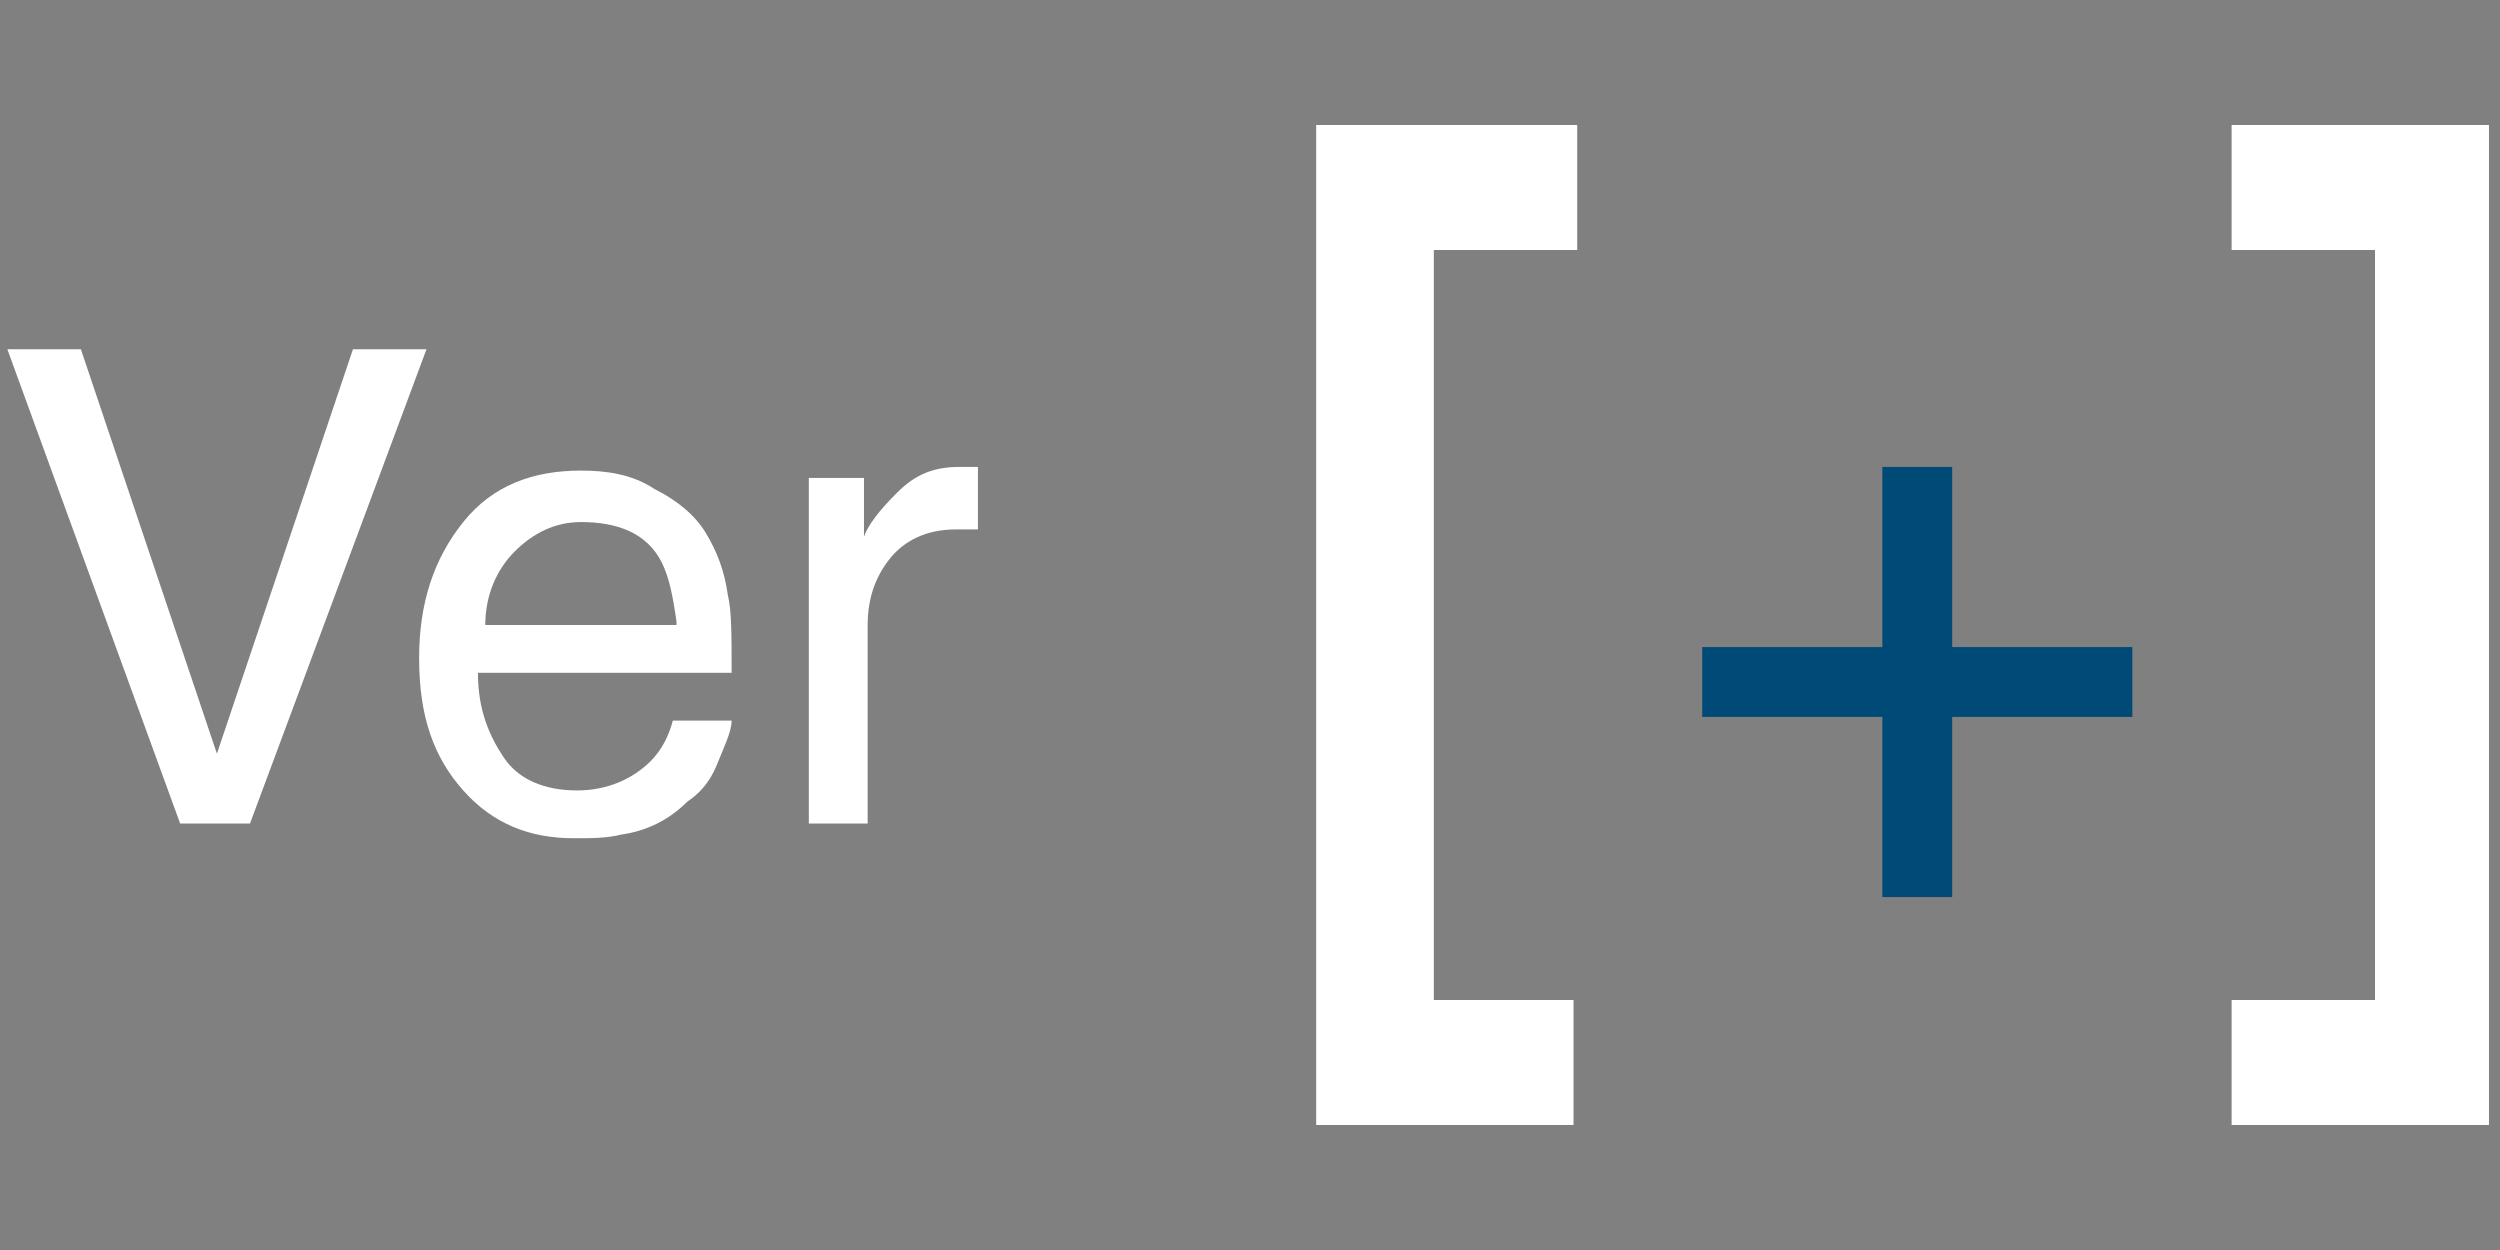
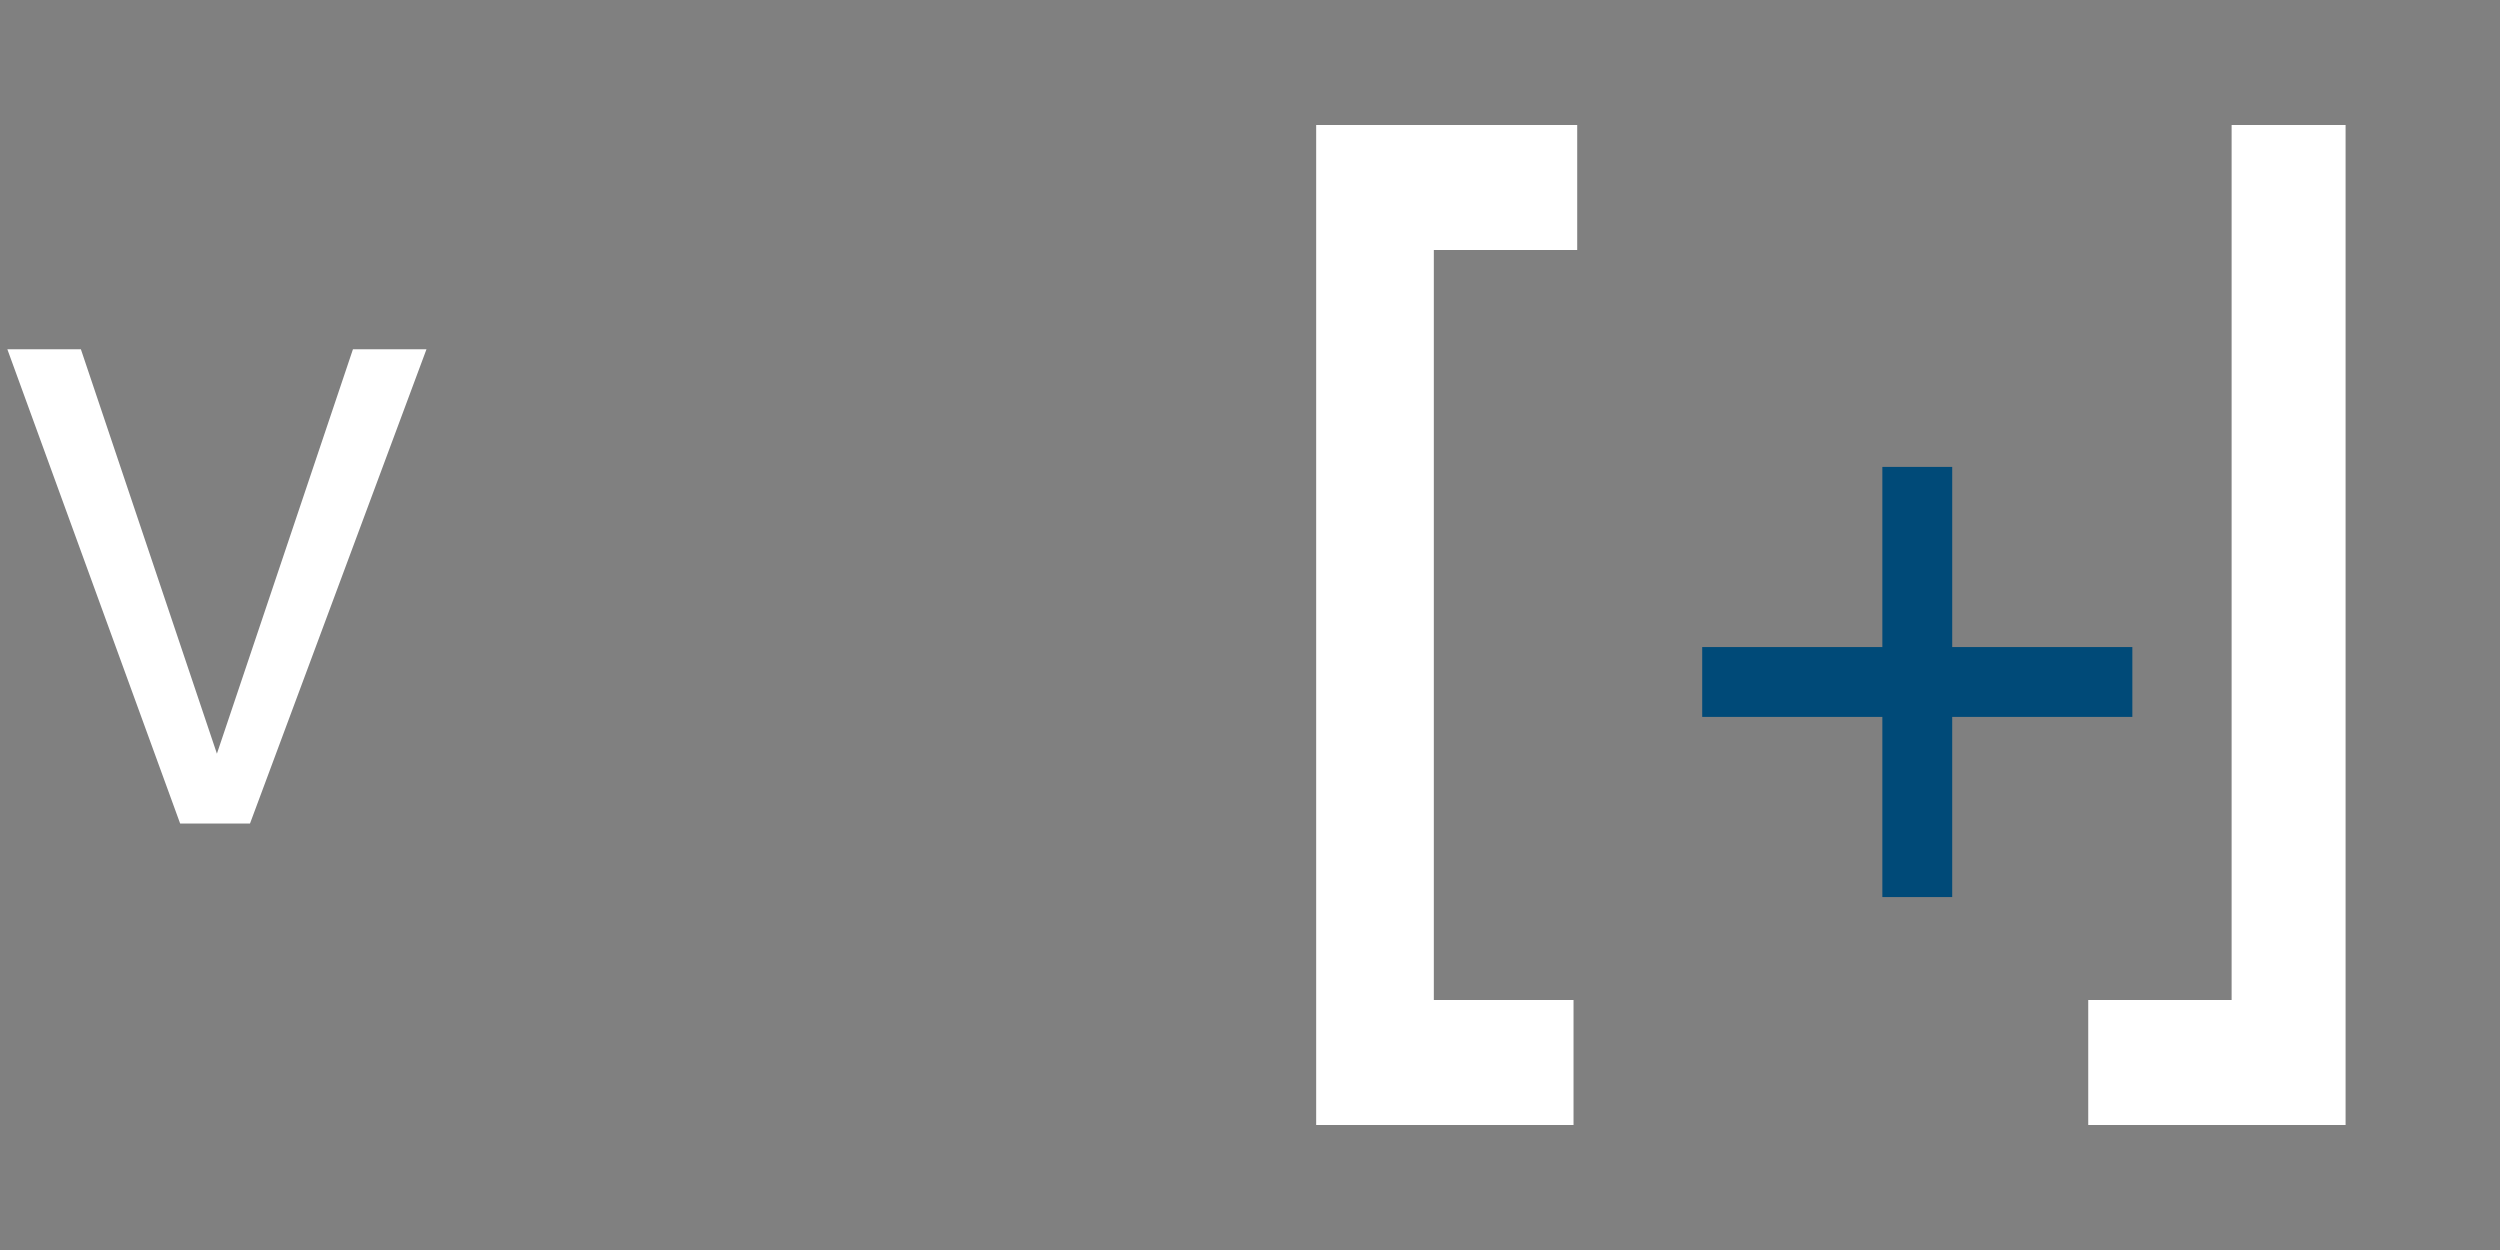
<svg xmlns="http://www.w3.org/2000/svg" version="1.1" id="Capa_1" x="0px" y="0px" viewBox="0 0 68 34" style="enable-background:new 0 0 68 34;" xml:space="preserve">
  <rect x="0" y="0" width="68" height="34" fill="#808080" stroke="none" />
  <style type="text/css">
	.st0{enable-background:new    ;}
	.st1{fill:#FFFFFF;}
	.st2{fill:#004A78;}
</style>
  <g>
    <g class="st0">
      <path class="st1" d="M2.2,9.5l3.7,11l3.7-11h2L6.8,22.4H4.9L0.2,9.5H2.2z" />
-       <path class="st1" d="M17.8,13.3c0.6,0.3,1.1,0.7,1.4,1.2c0.3,0.5,0.5,1,0.6,1.7c0.1,0.4,0.1,1.1,0.1,2.1h-6.9c0,1,0.3,1.7,0.7,2.3    s1.1,0.9,2,0.9c0.8,0,1.5-0.3,2-0.8c0.3-0.3,0.5-0.7,0.6-1.1h1.6c0,0.3-0.2,0.7-0.4,1.2s-0.5,0.8-0.8,1c-0.5,0.5-1.1,0.8-1.8,0.9    c-0.4,0.1-0.8,0.1-1.3,0.1c-1.2,0-2.2-0.4-3-1.3c-0.8-0.9-1.2-2-1.2-3.6c0-1.5,0.4-2.7,1.2-3.7s1.9-1.4,3.2-1.4    C16.5,12.8,17.2,12.9,17.8,13.3z M18.4,16.9c-0.1-0.7-0.2-1.2-0.4-1.6c-0.4-0.8-1.2-1.1-2.2-1.1c-0.7,0-1.3,0.3-1.8,0.8    s-0.8,1.2-0.8,2H18.4z" />
-       <path class="st1" d="M22,13h1.5v1.6c0.1-0.3,0.4-0.7,0.9-1.2c0.5-0.5,1-0.7,1.7-0.7c0,0,0.1,0,0.1,0s0.2,0,0.4,0v1.7    c-0.1,0-0.2,0-0.3,0s-0.2,0-0.3,0c-0.8,0-1.4,0.3-1.8,0.8c-0.4,0.5-0.6,1.1-0.6,1.8v5.4H22V13z" />
    </g>
    <g class="st0">
      <path class="st2" d="M46.3,19.5v-1.9h4.9v-4.9h1.9v4.9H58v1.9h-4.9v4.9h-1.9v-4.9H46.3z" />
    </g>
    <path id="Trazado_8796" class="st1" d="M35.8,3.4v27.2h7v-3.4H39V6.8h3.9V3.4H35.8z" />
-     <path id="Trazado_8797" class="st1" d="M60.7,3.4v3.4h3.9v20.4h-3.9v3.4h7V3.4H60.7z" />
+     <path id="Trazado_8797" class="st1" d="M60.7,3.4v3.4v20.4h-3.9v3.4h7V3.4H60.7z" />
  </g>
</svg>